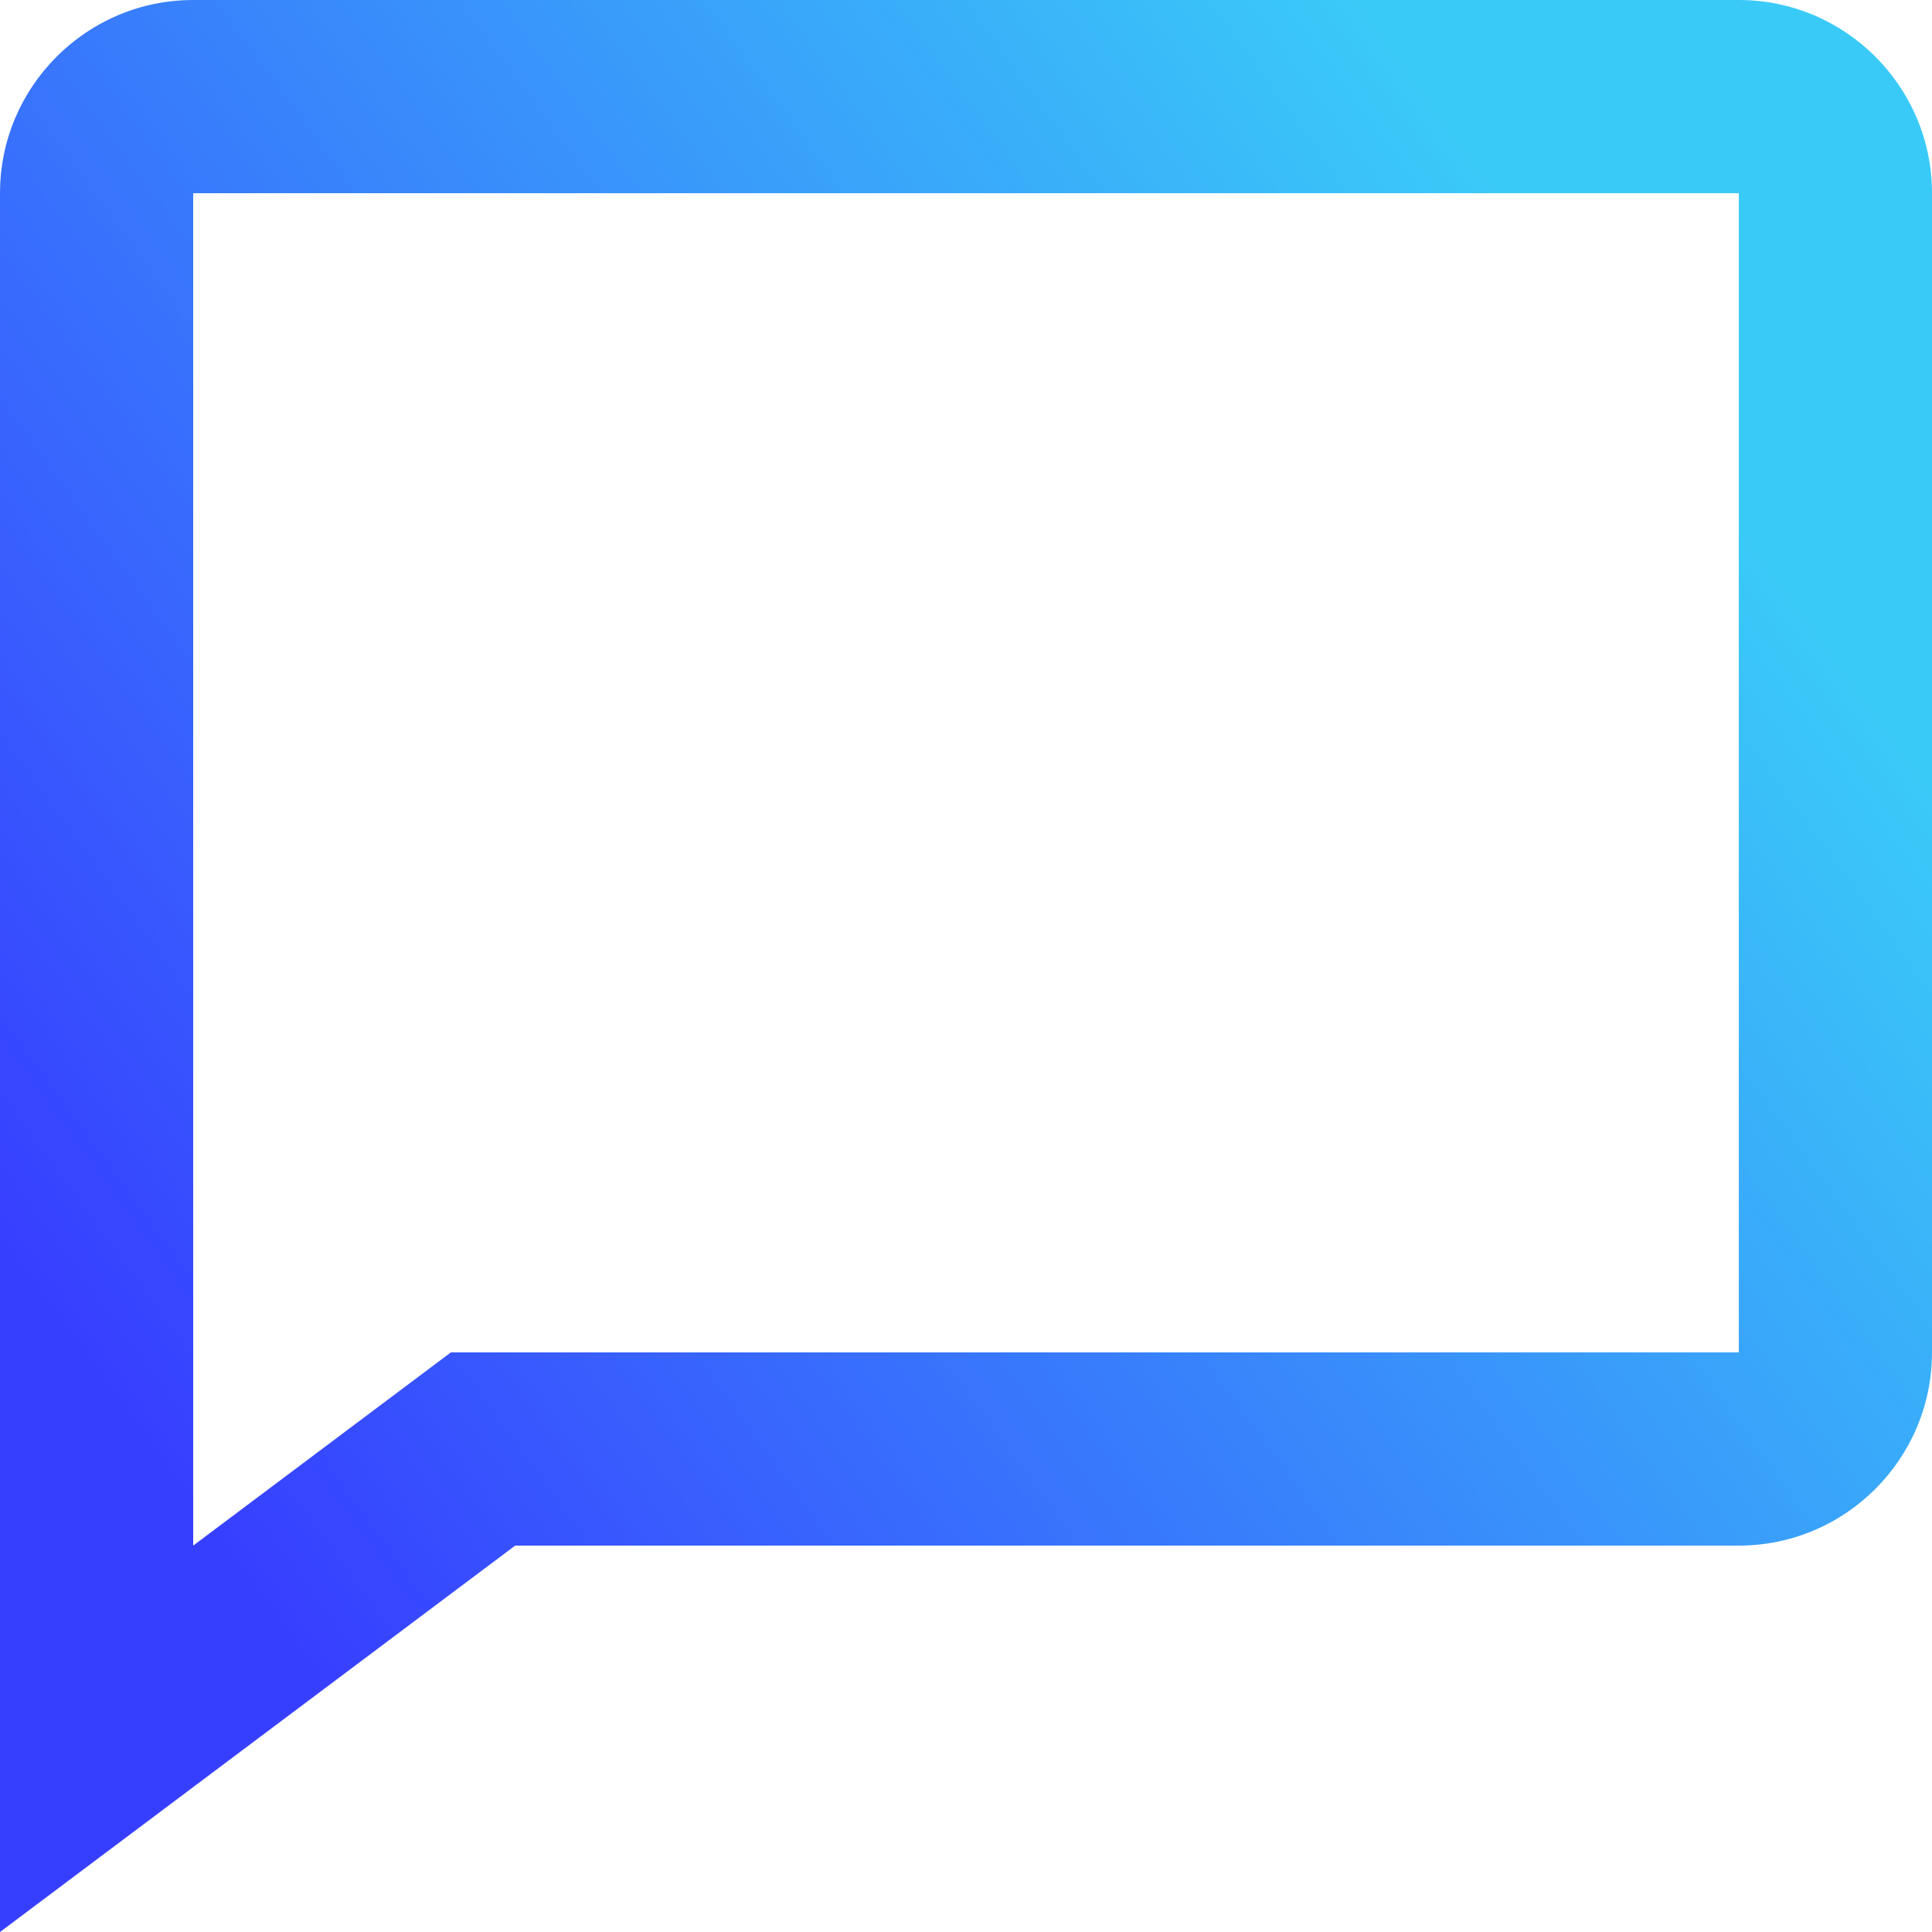
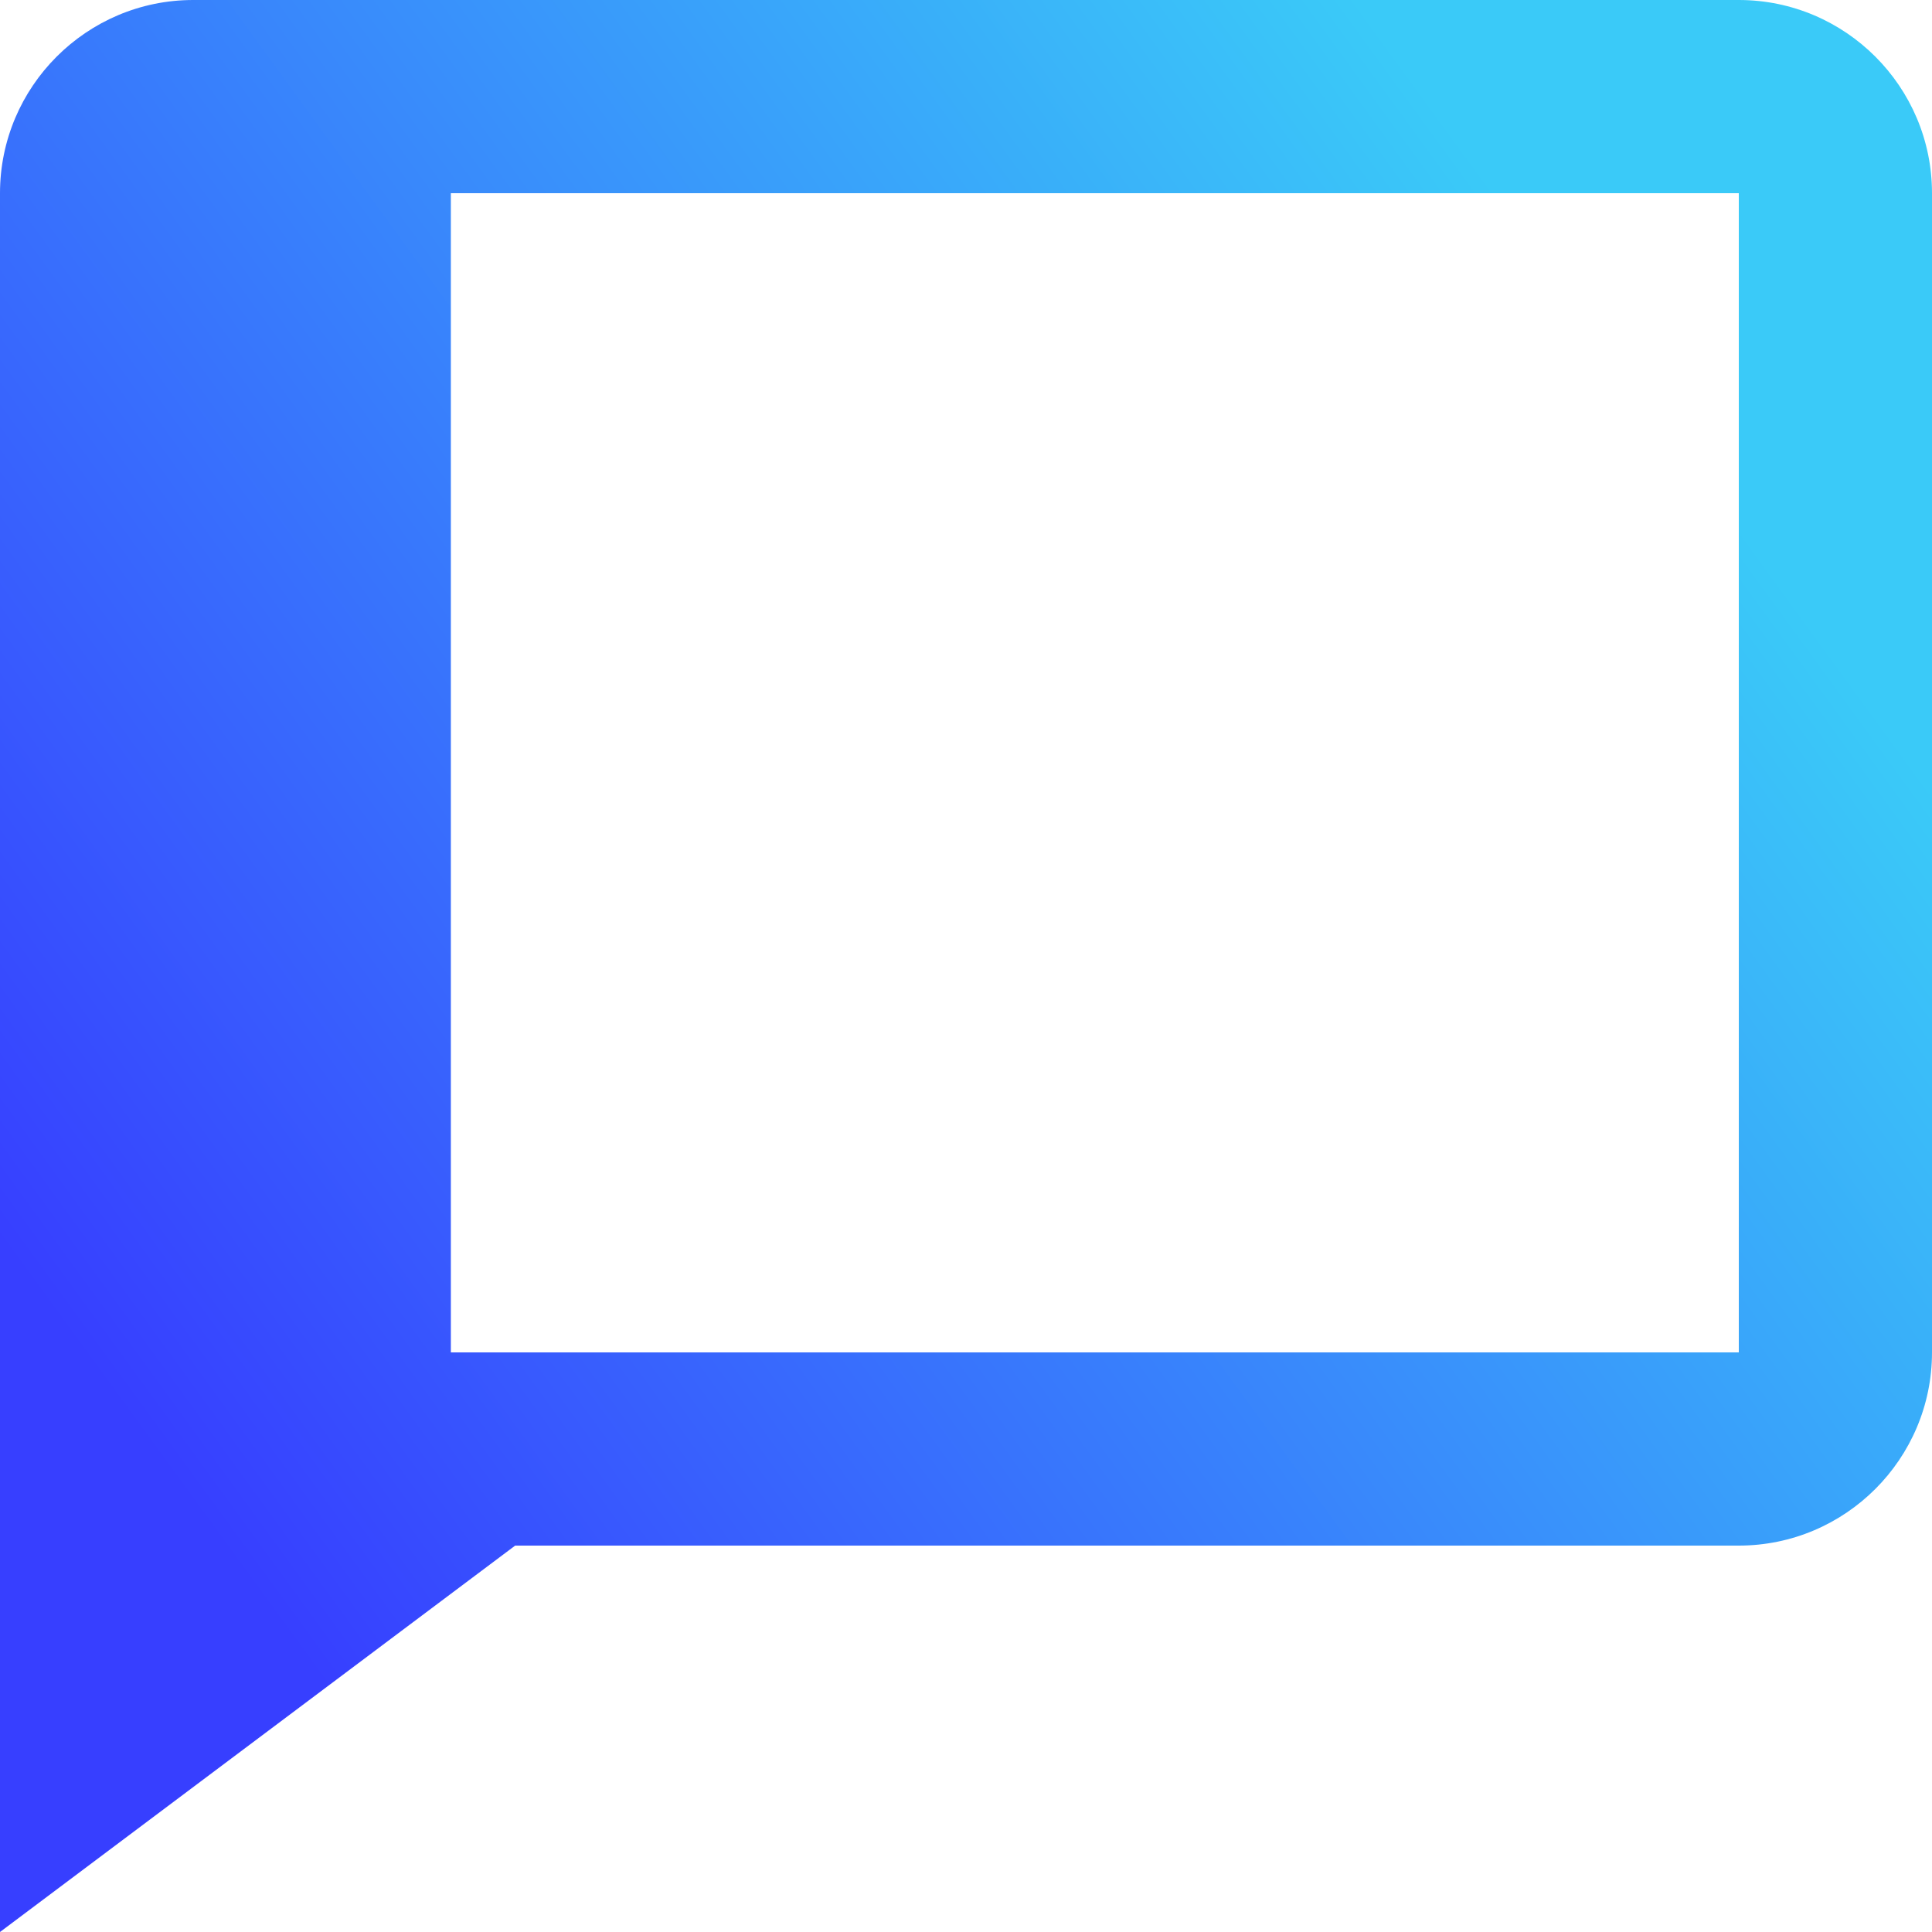
<svg xmlns="http://www.w3.org/2000/svg" width="42" height="42" viewBox="0 0 42 42" fill="none">
-   <path d="M37.8 0H4.2C1.884 0 0 1.884 0 4.2V42L11.199 33.6H37.8C40.116 33.6 42 31.716 42 29.4V4.2C42 1.884 40.116 0 37.8 0ZM37.8 29.4H9.801L4.2 33.6V4.2H37.8V29.4Z" fill="url(#paint0_linear_30750_2849)" />
+   <path d="M37.8 0H4.2C1.884 0 0 1.884 0 4.2V42L11.199 33.6H37.8C40.116 33.6 42 31.716 42 29.4V4.2C42 1.884 40.116 0 37.8 0ZM37.8 29.4H9.801V4.2H37.8V29.4Z" fill="url(#paint0_linear_30750_2849)" />
  <defs>
    <linearGradient id="paint0_linear_30750_2849" x1="2.408" y1="30.333" x2="34.575" y2="6.915" gradientUnits="userSpaceOnUse">
      <stop stop-color="#373FFF" />
      <stop offset="1" stop-color="#3ACAF8" />
    </linearGradient>
  </defs>
</svg>